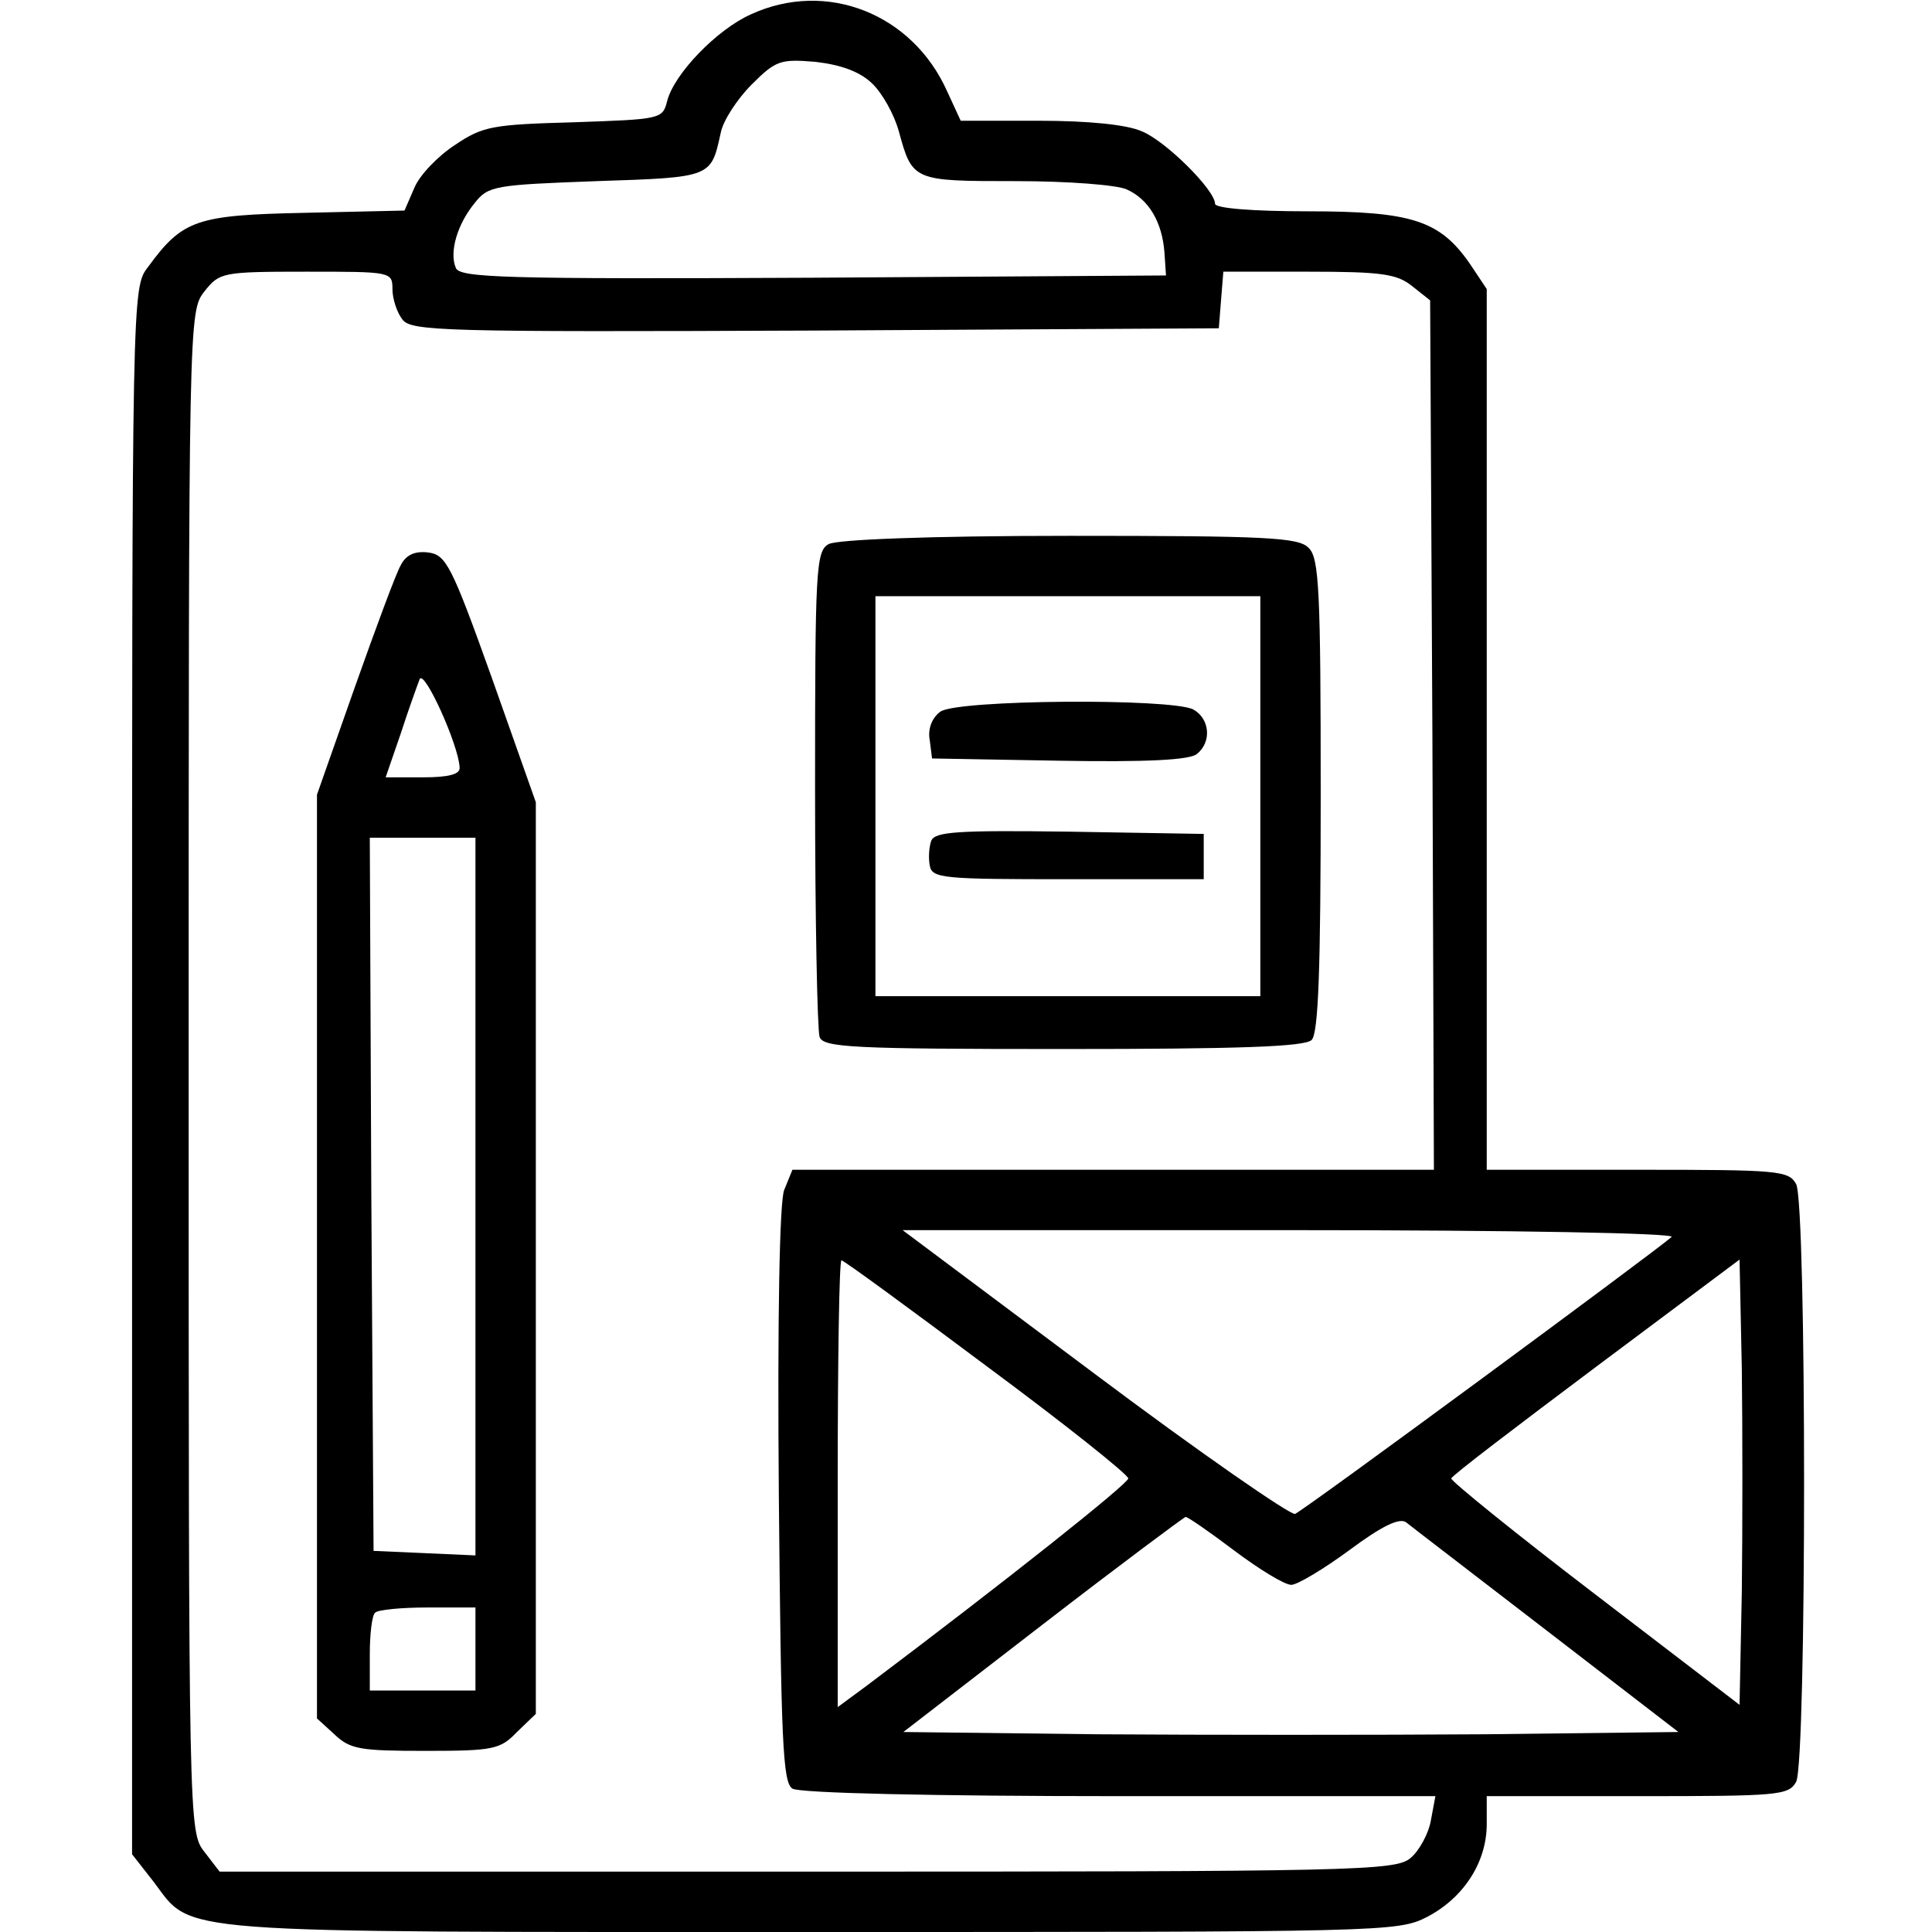
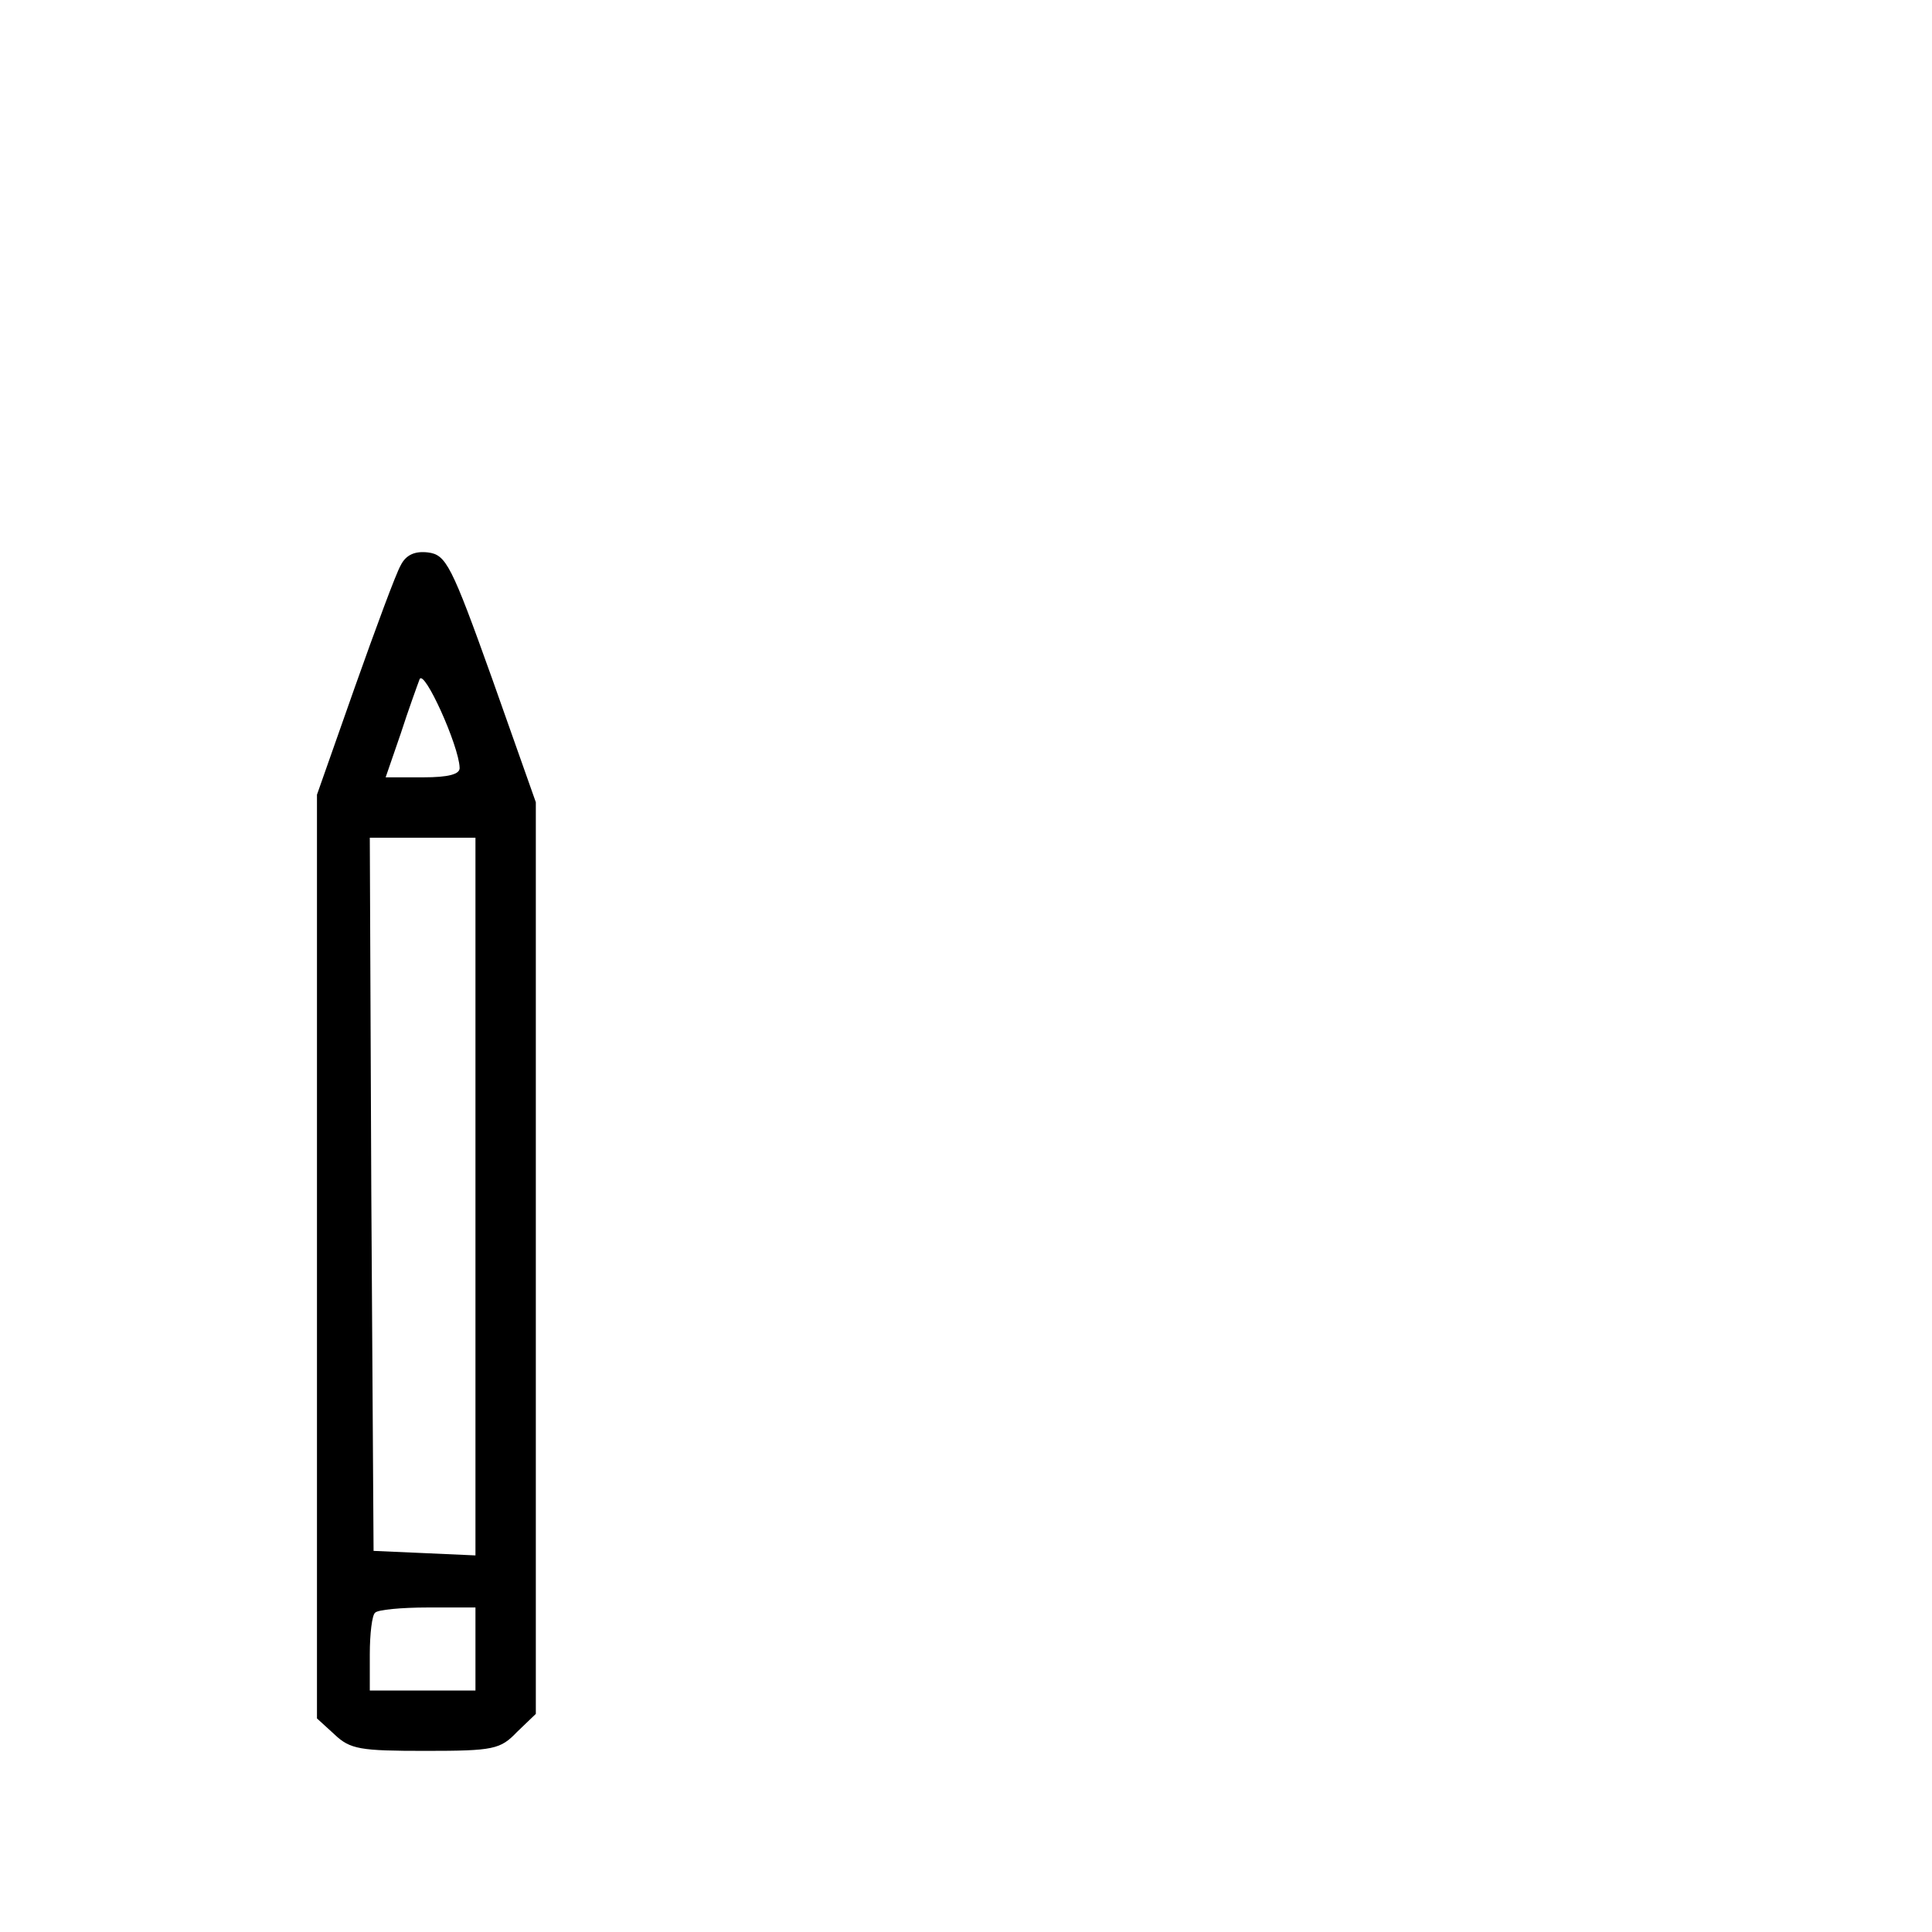
<svg xmlns="http://www.w3.org/2000/svg" version="1.0" width="256pt" height="256pt" viewBox="0 0 256 256" preserveAspectRatio="xMidYMid meet">
  <g transform="translate(0,256) scale(0.1,-0.1)" fill="#000000" stroke="none">
-     <path d="M995 2541 c-45 -20 -102 -79 -111 -115 -6 -24 -9 -24 -123 -28 -108 -3 -121 -5 -158 -30 -23 -15 -47 -40 -54 -57 l-13 -30 -132 -3 c-144 -3 -162 -9 -208 -72 -21 -27 -21 -33 -21 -1065 l0 -1038 29 -37 c52 -69 12 -66 871 -66 761 0 777 0 816 20 48 25 79 72 79 123 l0 37 200 0 c187 0 200 1 210 19 14 27 14 765 0 792 -10 18 -23 19 -210 19 l-200 0 0 584 0 583 -22 33 c-40 58 -77 70 -215 70 -73 0 -123 4 -123 10 0 18 -65 83 -97 96 -20 9 -72 14 -136 14 l-104 0 -18 39 c-46 103 -160 148 -260 102z m160 -91 c14 -13 30 -42 36 -64 18 -66 19 -66 155 -66 69 0 134 -5 147 -11 29 -13 47 -43 50 -84 l2 -30 -468 -3 c-410 -2 -468 0 -473 13 -9 21 2 58 25 86 18 23 27 24 162 29 153 5 151 5 164 64 3 16 22 45 41 64 32 32 38 34 85 30 34 -4 58 -13 74 -28z m-635 -273 c0 -13 6 -31 13 -40 11 -16 53 -17 547 -15 l535 3 3 38 3 37 113 0 c97 0 117 -3 137 -19 l24 -19 3 -576 2 -576 -425 0 -425 0 -11 -27 c-6 -16 -9 -167 -7 -405 3 -324 5 -380 18 -388 9 -6 188 -10 434 -10 l418 0 -6 -32 c-3 -18 -16 -41 -27 -50 -20 -17 -73 -18 -799 -18 l-779 0 -20 26 c-21 27 -21 30 -21 1034 0 1004 0 1007 21 1034 20 25 23 26 135 26 112 0 114 0 114 -23z m1695 -1256 c-20 -18 -488 -363 -499 -367 -6 -2 -126 81 -266 186 l-254 190 514 0 c298 0 510 -4 505 -9z m-908 -171 c104 -77 188 -144 188 -149 0 -7 -161 -135 -347 -275 l-38 -28 0 296 c0 163 2 296 5 296 3 0 89 -63 192 -140z m1001 -299 l-3 -150 -192 147 c-106 81 -191 150 -190 153 1 4 88 70 192 148 l190 142 3 -145 c1 -80 1 -212 0 -295z m-672 54 c32 -24 66 -45 75 -45 8 0 43 21 77 46 43 32 66 43 75 37 6 -5 91 -70 187 -144 l174 -134 -257 -3 c-141 -1 -372 -1 -513 0 l-257 3 184 142 c101 78 187 142 190 143 3 0 32 -20 65 -45z" />
-     <path d="M1098 1839 c-17 -9 -18 -35 -18 -324 0 -172 3 -320 6 -329 5 -14 43 -16 323 -16 233 0 320 3 329 12 9 9 12 95 12 324 0 271 -2 315 -16 328 -13 14 -56 16 -317 16 -187 0 -309 -5 -319 -11z m572 -334 l0 -265 -255 0 -255 0 0 265 0 265 255 0 255 0 0 -265z" />
-     <path d="M1246 1617 c-11 -8 -17 -23 -14 -38 l3 -24 169 -3 c116 -2 173 1 182 9 20 16 17 47 -5 59 -30 15 -313 13 -335 -3z" />
-     <path d="M1234 1446 c-3 -8 -4 -23 -2 -33 3 -17 18 -18 183 -18 l180 0 0 30 0 30 -178 3 c-148 2 -178 0 -183 -12z" />
    <path d="M531 1811 c-6 -10 -33 -83 -61 -162 l-50 -142 0 -612 0 -612 23 -21 c21 -20 34 -22 121 -22 90 0 99 2 121 25 l25 24 0 604 0 604 -58 164 c-54 151 -61 164 -85 167 -17 2 -29 -3 -36 -17z m78 -268 c1 -9 -15 -13 -48 -13 l-50 0 20 58 c10 31 22 64 25 72 6 14 52 -88 53 -117z m21 -568 l0 -476 -67 3 -68 3 -3 473 -2 472 70 0 70 0 0 -475z m0 -600 l0 -55 -70 0 -70 0 0 48 c0 27 3 52 7 55 3 4 35 7 70 7 l63 0 0 -55z" />
  </g>
</svg>